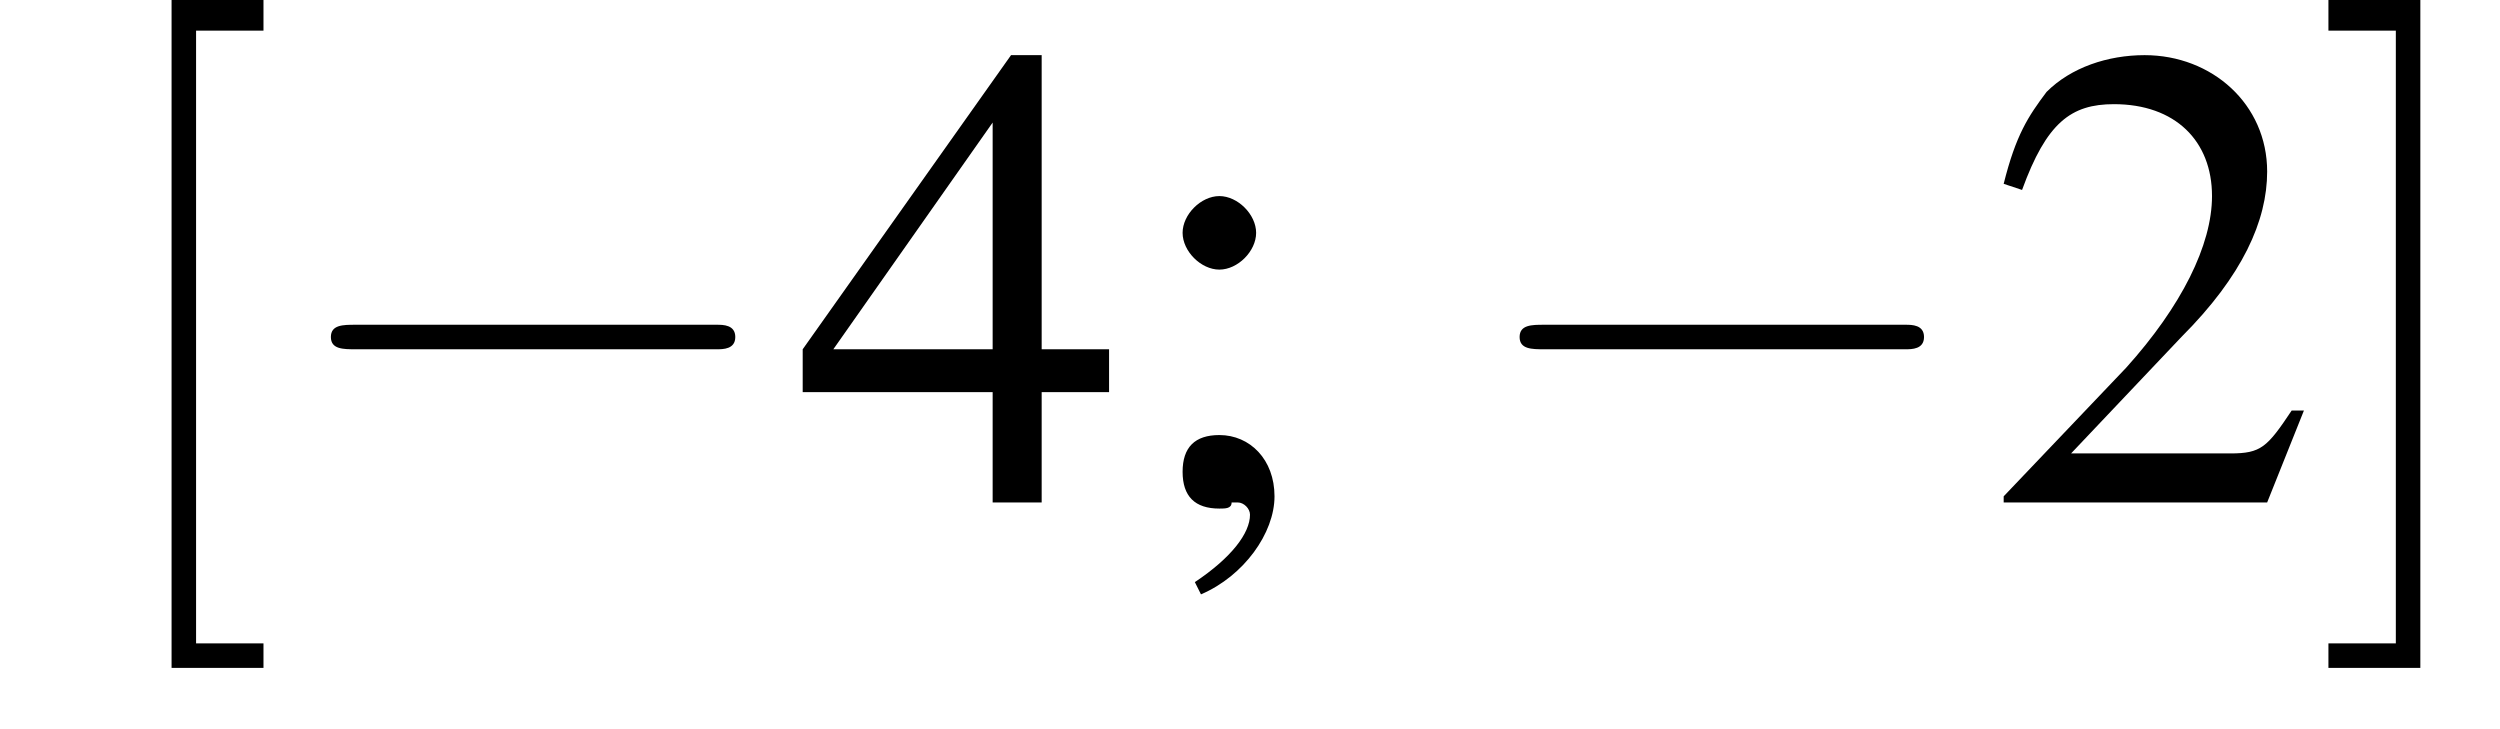
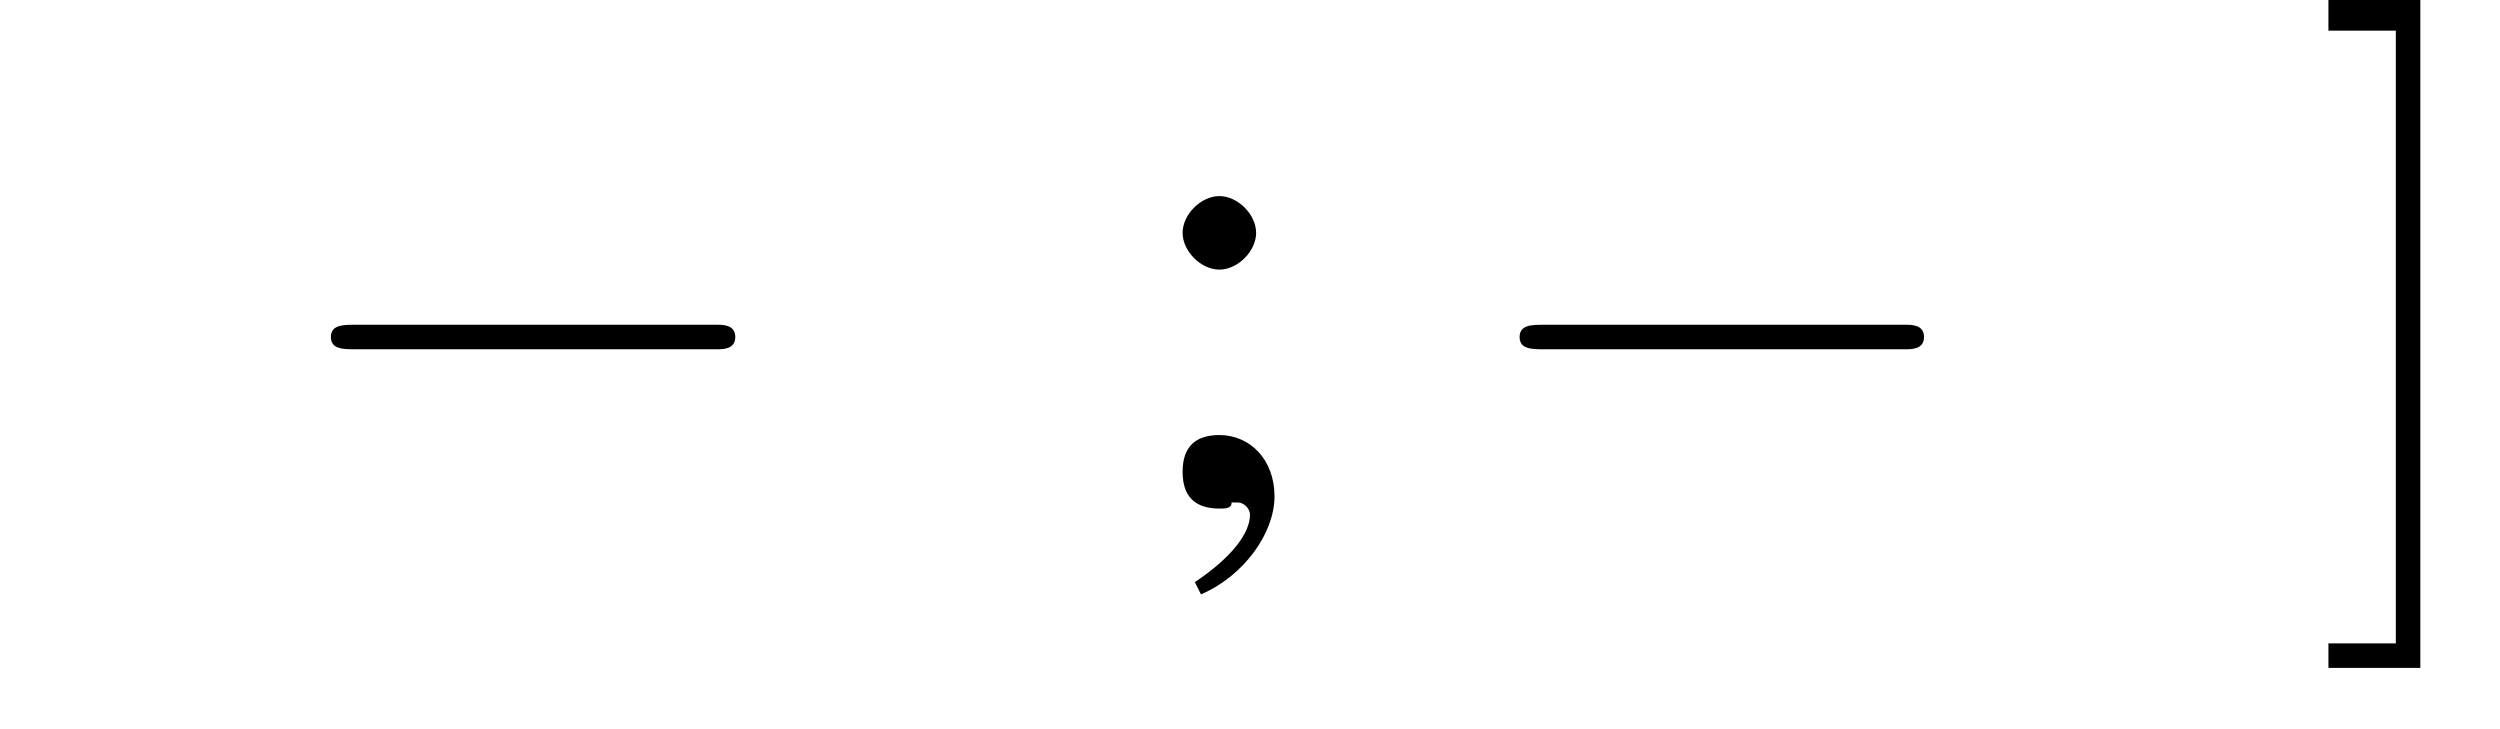
<svg xmlns="http://www.w3.org/2000/svg" xmlns:xlink="http://www.w3.org/1999/xlink" height="11.9pt" version="1.1" viewBox="216.2 74.1 40.8 11.9" width="40.8pt">
  <defs>
    <path d="M7.2 -2.5C7.3 -2.5 7.5 -2.5 7.5 -2.7S7.3 -2.9 7.2 -2.9H1.3C1.1 -2.9 0.9 -2.9 0.9 -2.7S1.1 -2.5 1.3 -2.5H7.2Z" id="g1-0" />
-     <path d="M5.2 -1.5L5 -1.5C4.6 -0.9 4.5 -0.8 4 -0.8H1.4L3.2 -2.7C4.2 -3.7 4.6 -4.6 4.6 -5.4C4.6 -6.5 3.7 -7.3 2.6 -7.3C2 -7.3 1.4 -7.1 1 -6.7C0.7 -6.3 0.5 -6 0.3 -5.2L0.6 -5.1C1 -6.2 1.4 -6.5 2.1 -6.5C3.1 -6.5 3.7 -5.9 3.7 -5C3.7 -4.2 3.2 -3.2 2.3 -2.2L0.3 -0.1V0H4.6L5.2 -1.5Z" id="g3-50" />
-     <path d="M5.1 -2.5H4V-7.3H3.5L0.1 -2.5V-1.8H3.2V0H4V-1.8H5.1V-2.5ZM3.2 -2.5H0.6L3.2 -6.2V-2.5Z" id="g3-52" />
    <path d="M1.2 1.5C1.9 1.2 2.4 0.5 2.4 -0.1C2.4 -0.7 2 -1.1 1.5 -1.1C1.1 -1.1 0.9 -0.9 0.9 -0.5C0.9 -0.1 1.1 0.1 1.5 0.1C1.6 0.1 1.7 0.1 1.7 0C1.8 0 1.8 0 1.8 0C1.9 0 2 0.1 2 0.2C2 0.5 1.7 0.9 1.1 1.3L1.2 1.5ZM1.5 -5C1.2 -5 0.9 -4.7 0.9 -4.4C0.9 -4.1 1.2 -3.8 1.5 -3.8C1.8 -3.8 2.1 -4.1 2.1 -4.4C2.1 -4.7 1.8 -5 1.5 -5Z" id="g3-59" />
-     <path d="M2.8 2.7V2.3H1.7V-7.7H2.8V-8.2H1.3V2.7H2.8Z" id="g8-91" />
    <path d="M1.7 -8.2H0.2V-7.7H1.3V2.3H0.2V2.7H1.7V-8.2Z" id="g8-93" />
    <use id="g7-50" xlink:href="#g3-50" />
    <use id="g7-52" xlink:href="#g3-52" />
    <use id="g7-59" xlink:href="#g3-59" />
  </defs>
  <g id="page1">
    <use x="217.7" xlink:href="#g8-91" y="82.3" />
    <use x="220.7" xlink:href="#g1-0" y="82.3" />
    <use x="229.2" xlink:href="#g7-52" y="82.3" />
    <use x="234.6" xlink:href="#g7-59" y="82.3" />
    <use x="240.1" xlink:href="#g1-0" y="82.3" />
    <use x="248.6" xlink:href="#g7-50" y="82.3" />
    <use x="254" xlink:href="#g8-93" y="82.3" />
  </g>
</svg>